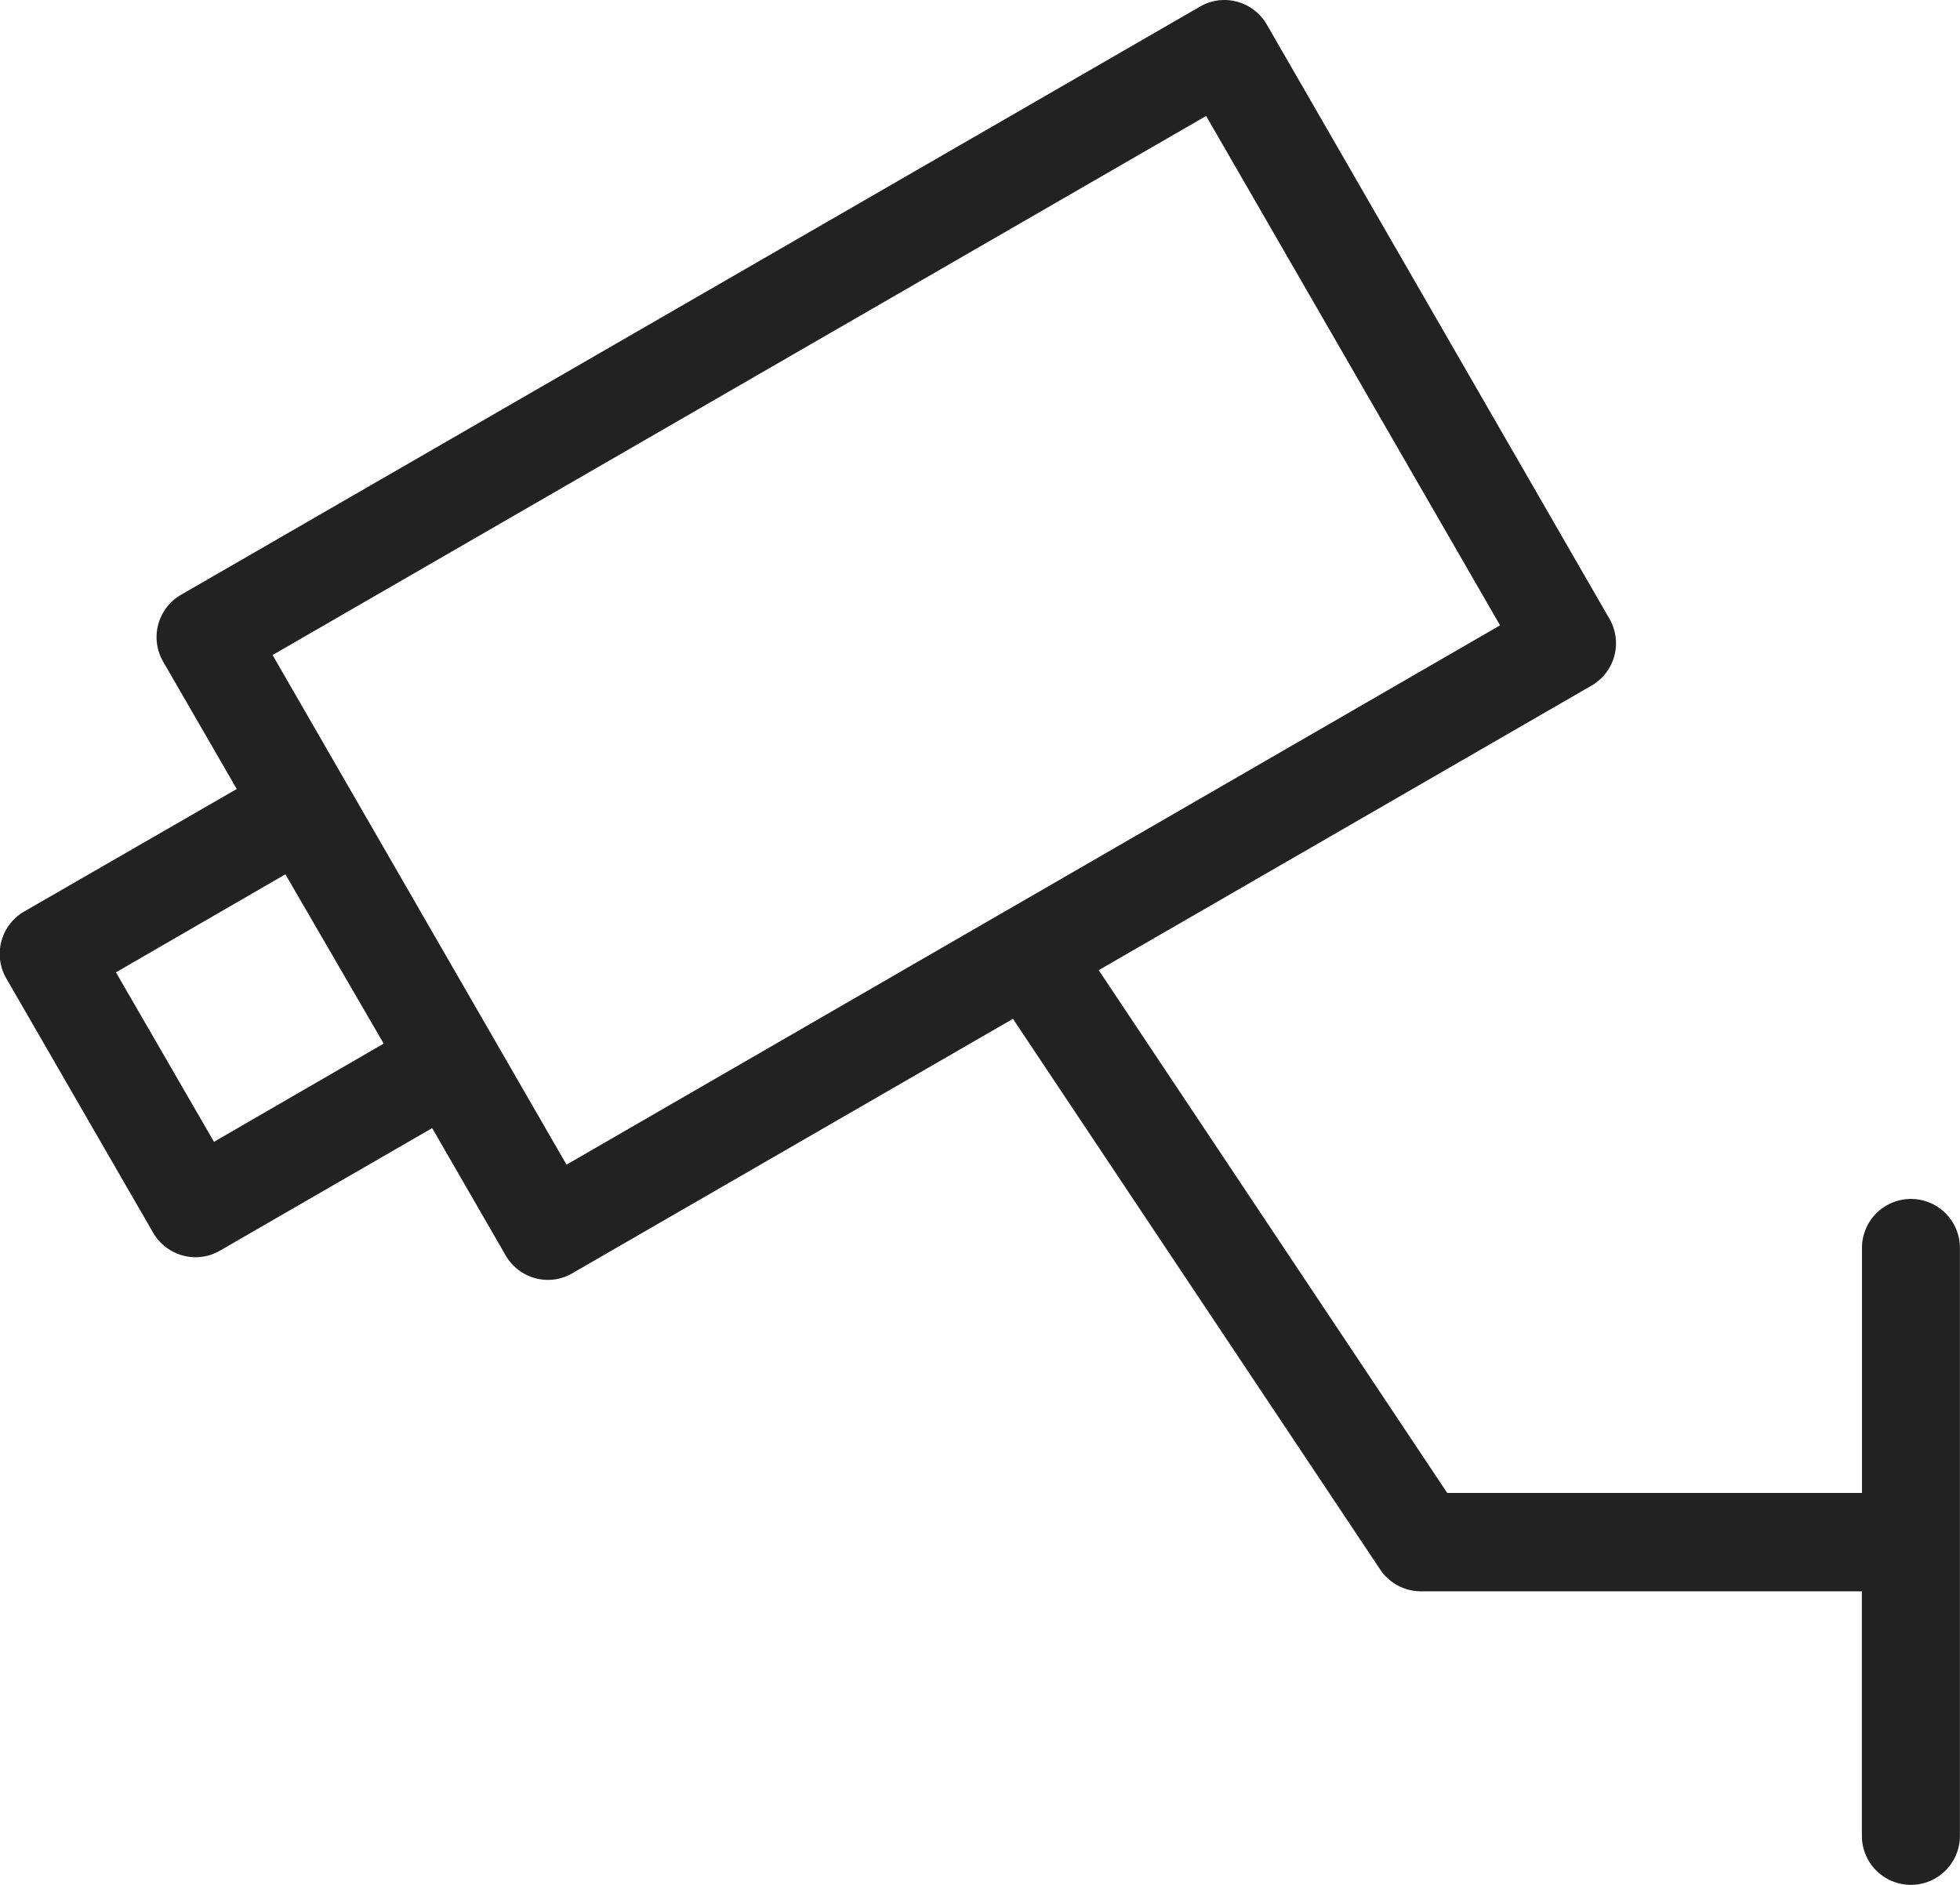
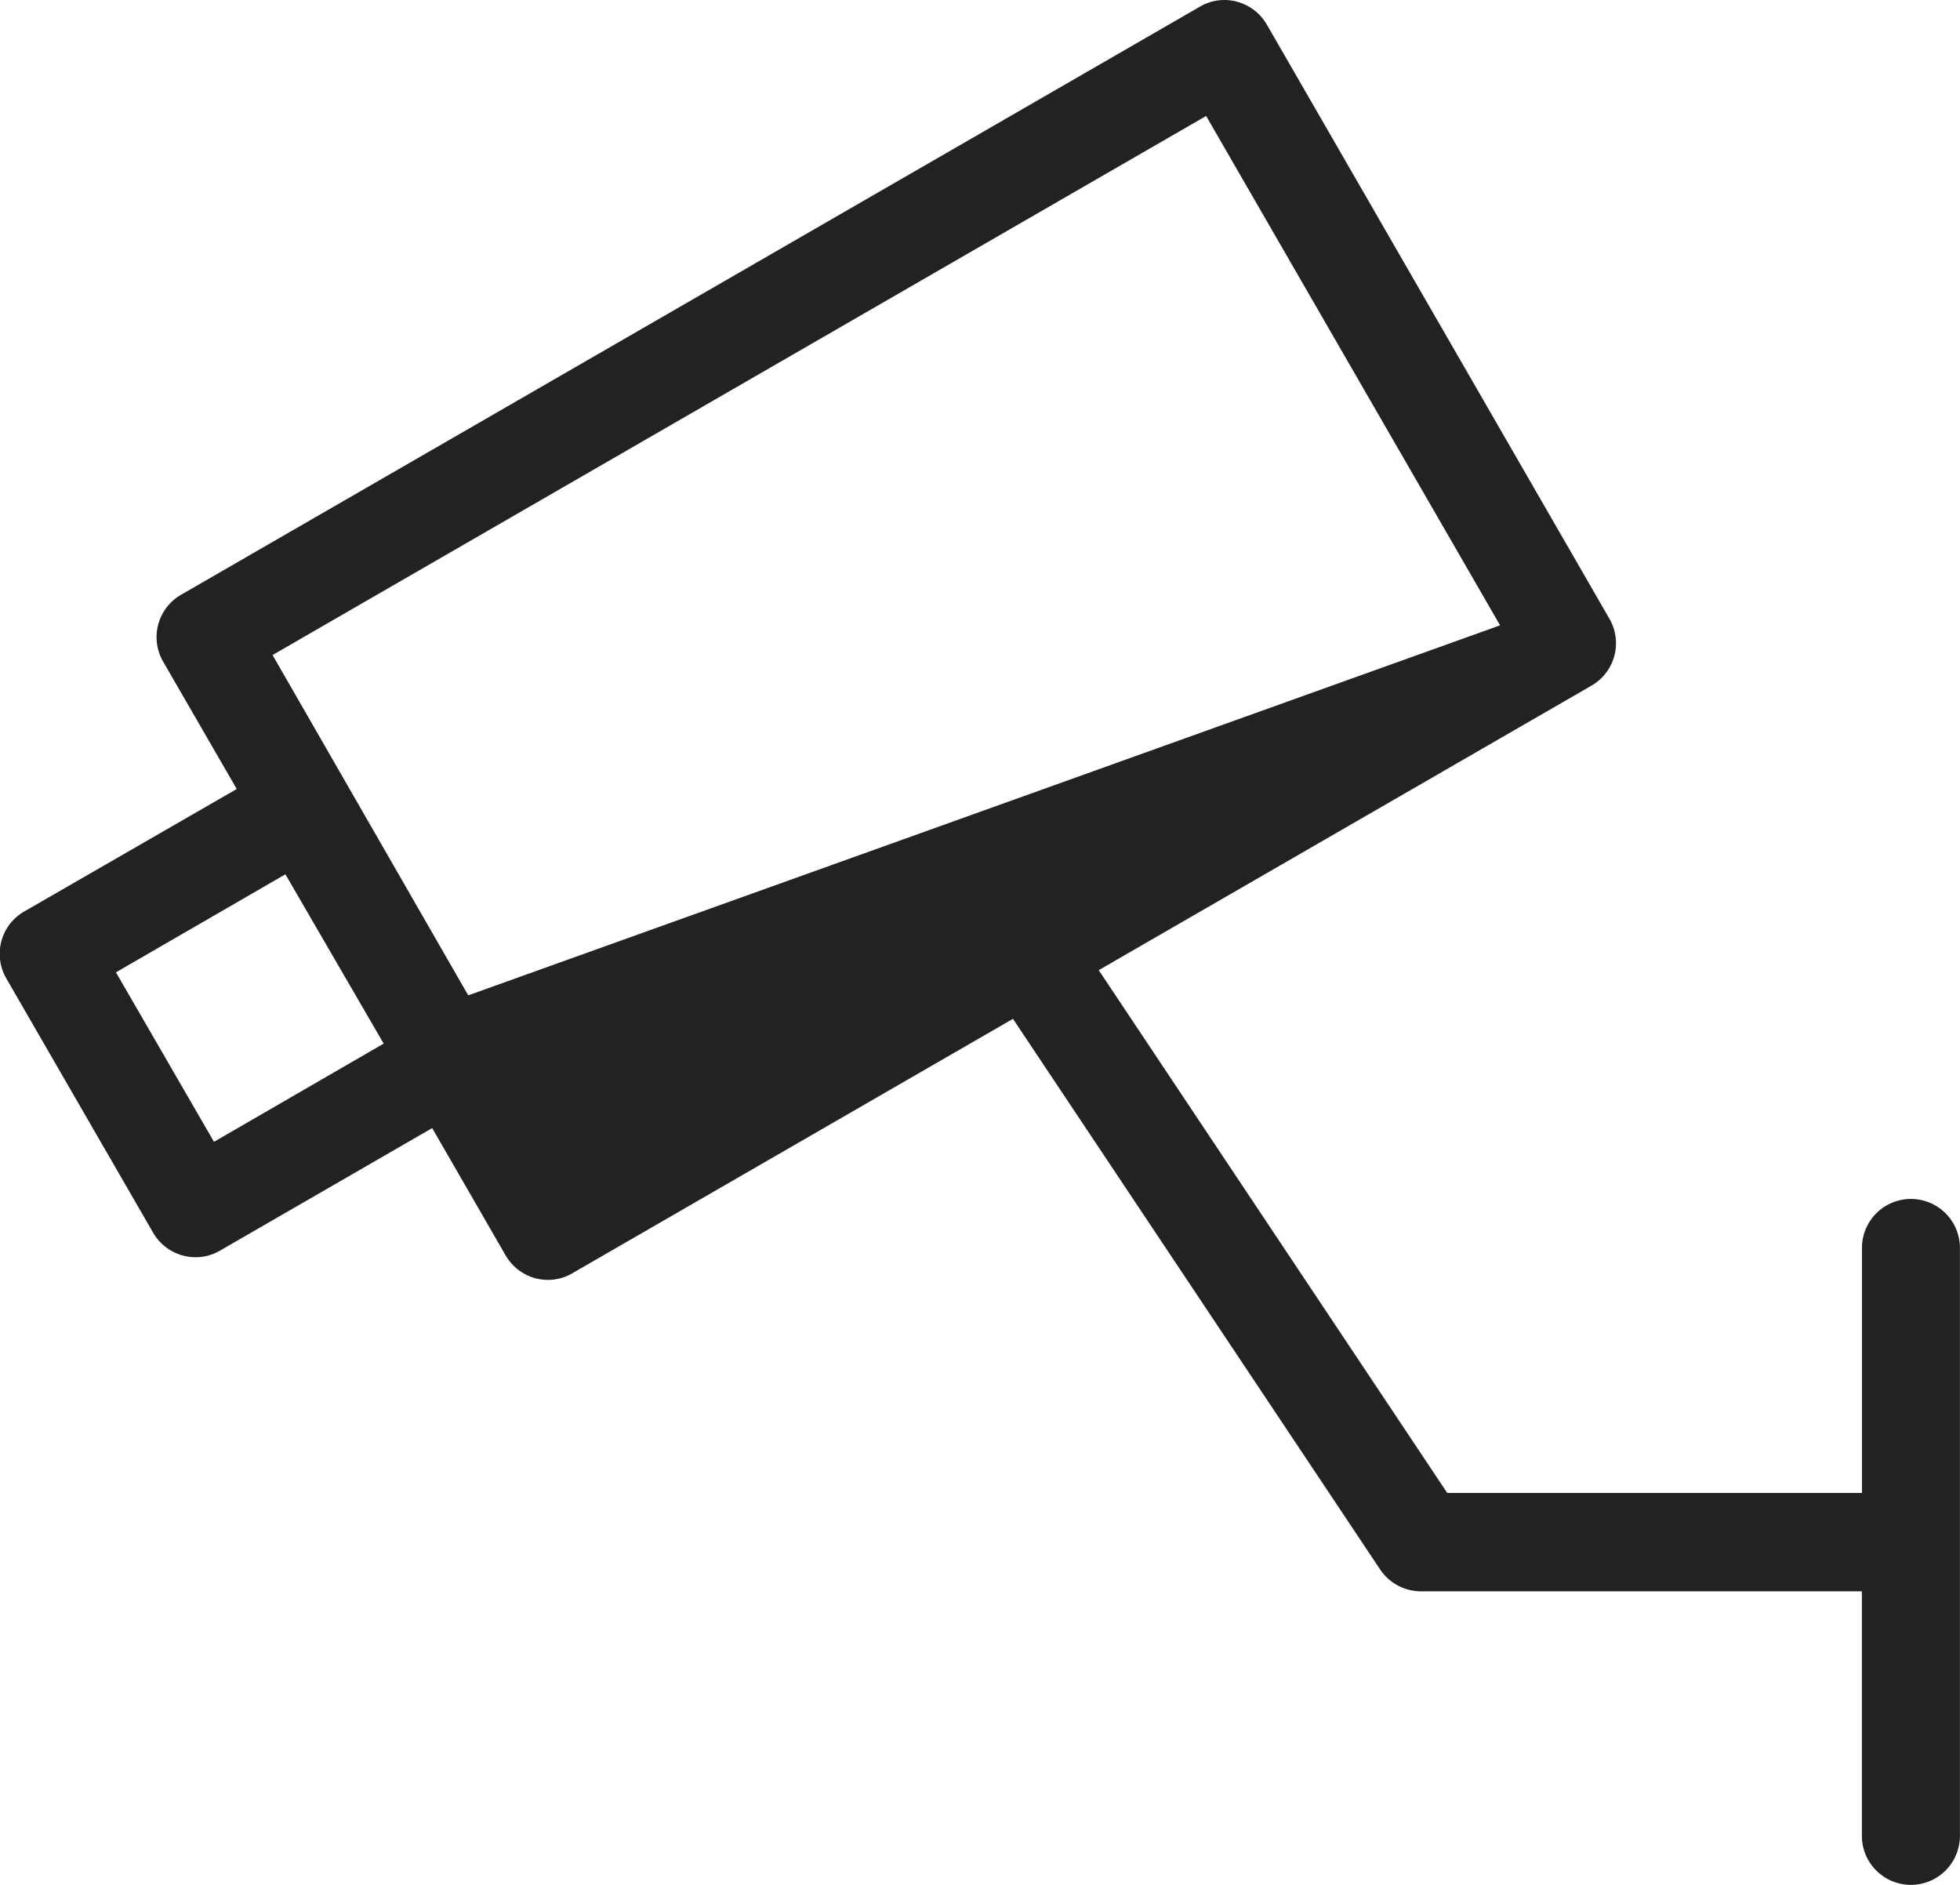
<svg xmlns="http://www.w3.org/2000/svg" width="24.291" height="23.358" viewBox="0 0 24.291 23.358">
-   <path id="cctv_hotel_security_camera" data-name="cctv, hotel, security, camera" d="M27.683,20.508a.607.607,0,0,0-.607.607v3.036h-5.14l-4.319-6.478,6.107-3.526a.606.606,0,0,0,.222-.829L19.7,5.955a.611.611,0,0,0-.369-.283.6.6,0,0,0-.461.062L6.244,13.021a.606.606,0,0,0-.222.829l.912,1.578L4.3,16.946a.606.606,0,0,0-.222.829L5.9,20.93a.608.608,0,0,0,.527.3.6.6,0,0,0,.3-.082l2.629-1.518.911,1.578a.611.611,0,0,0,.369.283.641.641,0,0,0,.157.02.6.6,0,0,0,.3-.082l5.461-3.153L21.105,25.1a.609.609,0,0,0,.505.27h5.465V28.4a.607.607,0,0,0,1.215,0V21.115A.607.607,0,0,0,27.683,20.508ZM8.755,18.583,6.652,19.8l-1.215-2.1,2.1-1.215Zm2.266,1.5L7.378,13.768l11.57-6.68L22.591,13.4Z" transform="translate(-4 -5.651)" fill="#222" />
+   <path id="cctv_hotel_security_camera" data-name="cctv, hotel, security, camera" d="M27.683,20.508a.607.607,0,0,0-.607.607v3.036h-5.14l-4.319-6.478,6.107-3.526a.606.606,0,0,0,.222-.829L19.7,5.955a.611.611,0,0,0-.369-.283.6.6,0,0,0-.461.062L6.244,13.021a.606.606,0,0,0-.222.829l.912,1.578L4.3,16.946a.606.606,0,0,0-.222.829L5.9,20.93a.608.608,0,0,0,.527.3.6.6,0,0,0,.3-.082l2.629-1.518.911,1.578a.611.611,0,0,0,.369.283.641.641,0,0,0,.157.02.6.6,0,0,0,.3-.082l5.461-3.153L21.105,25.1a.609.609,0,0,0,.505.27h5.465V28.4a.607.607,0,0,0,1.215,0V21.115A.607.607,0,0,0,27.683,20.508ZM8.755,18.583,6.652,19.8l-1.215-2.1,2.1-1.215m2.266,1.5L7.378,13.768l11.57-6.68L22.591,13.4Z" transform="translate(-4 -5.651)" fill="#222" />
</svg>